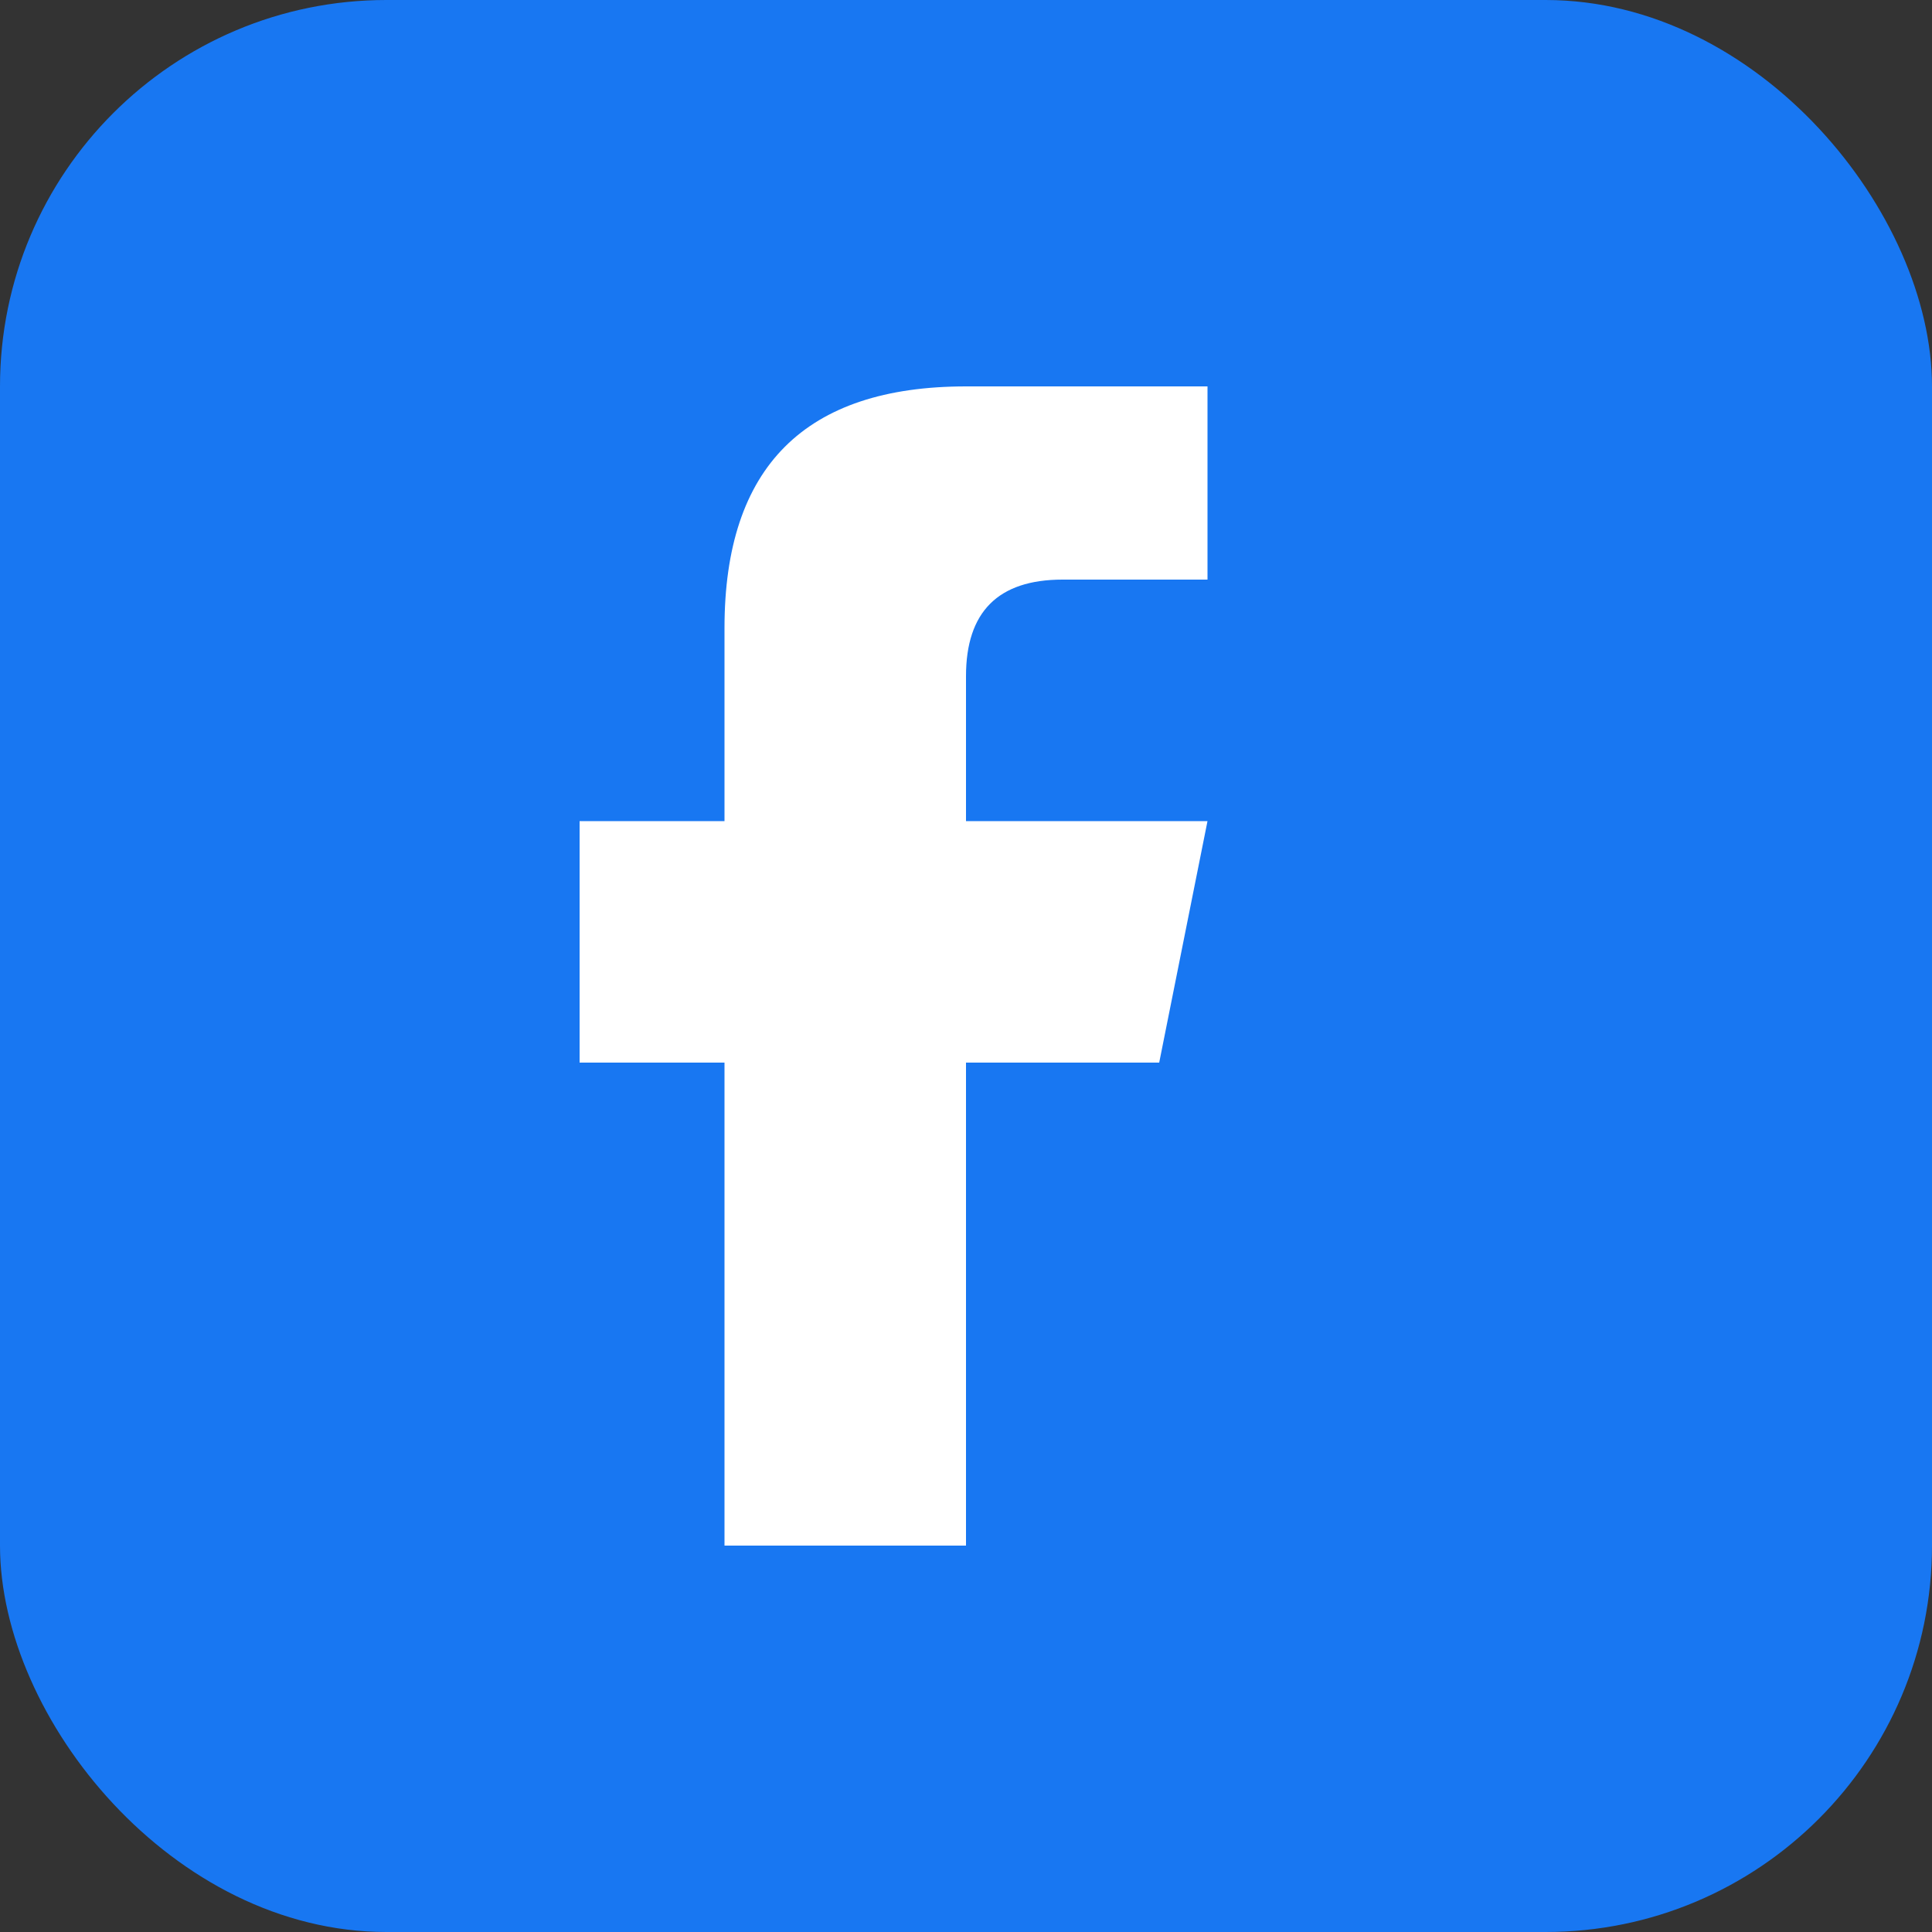
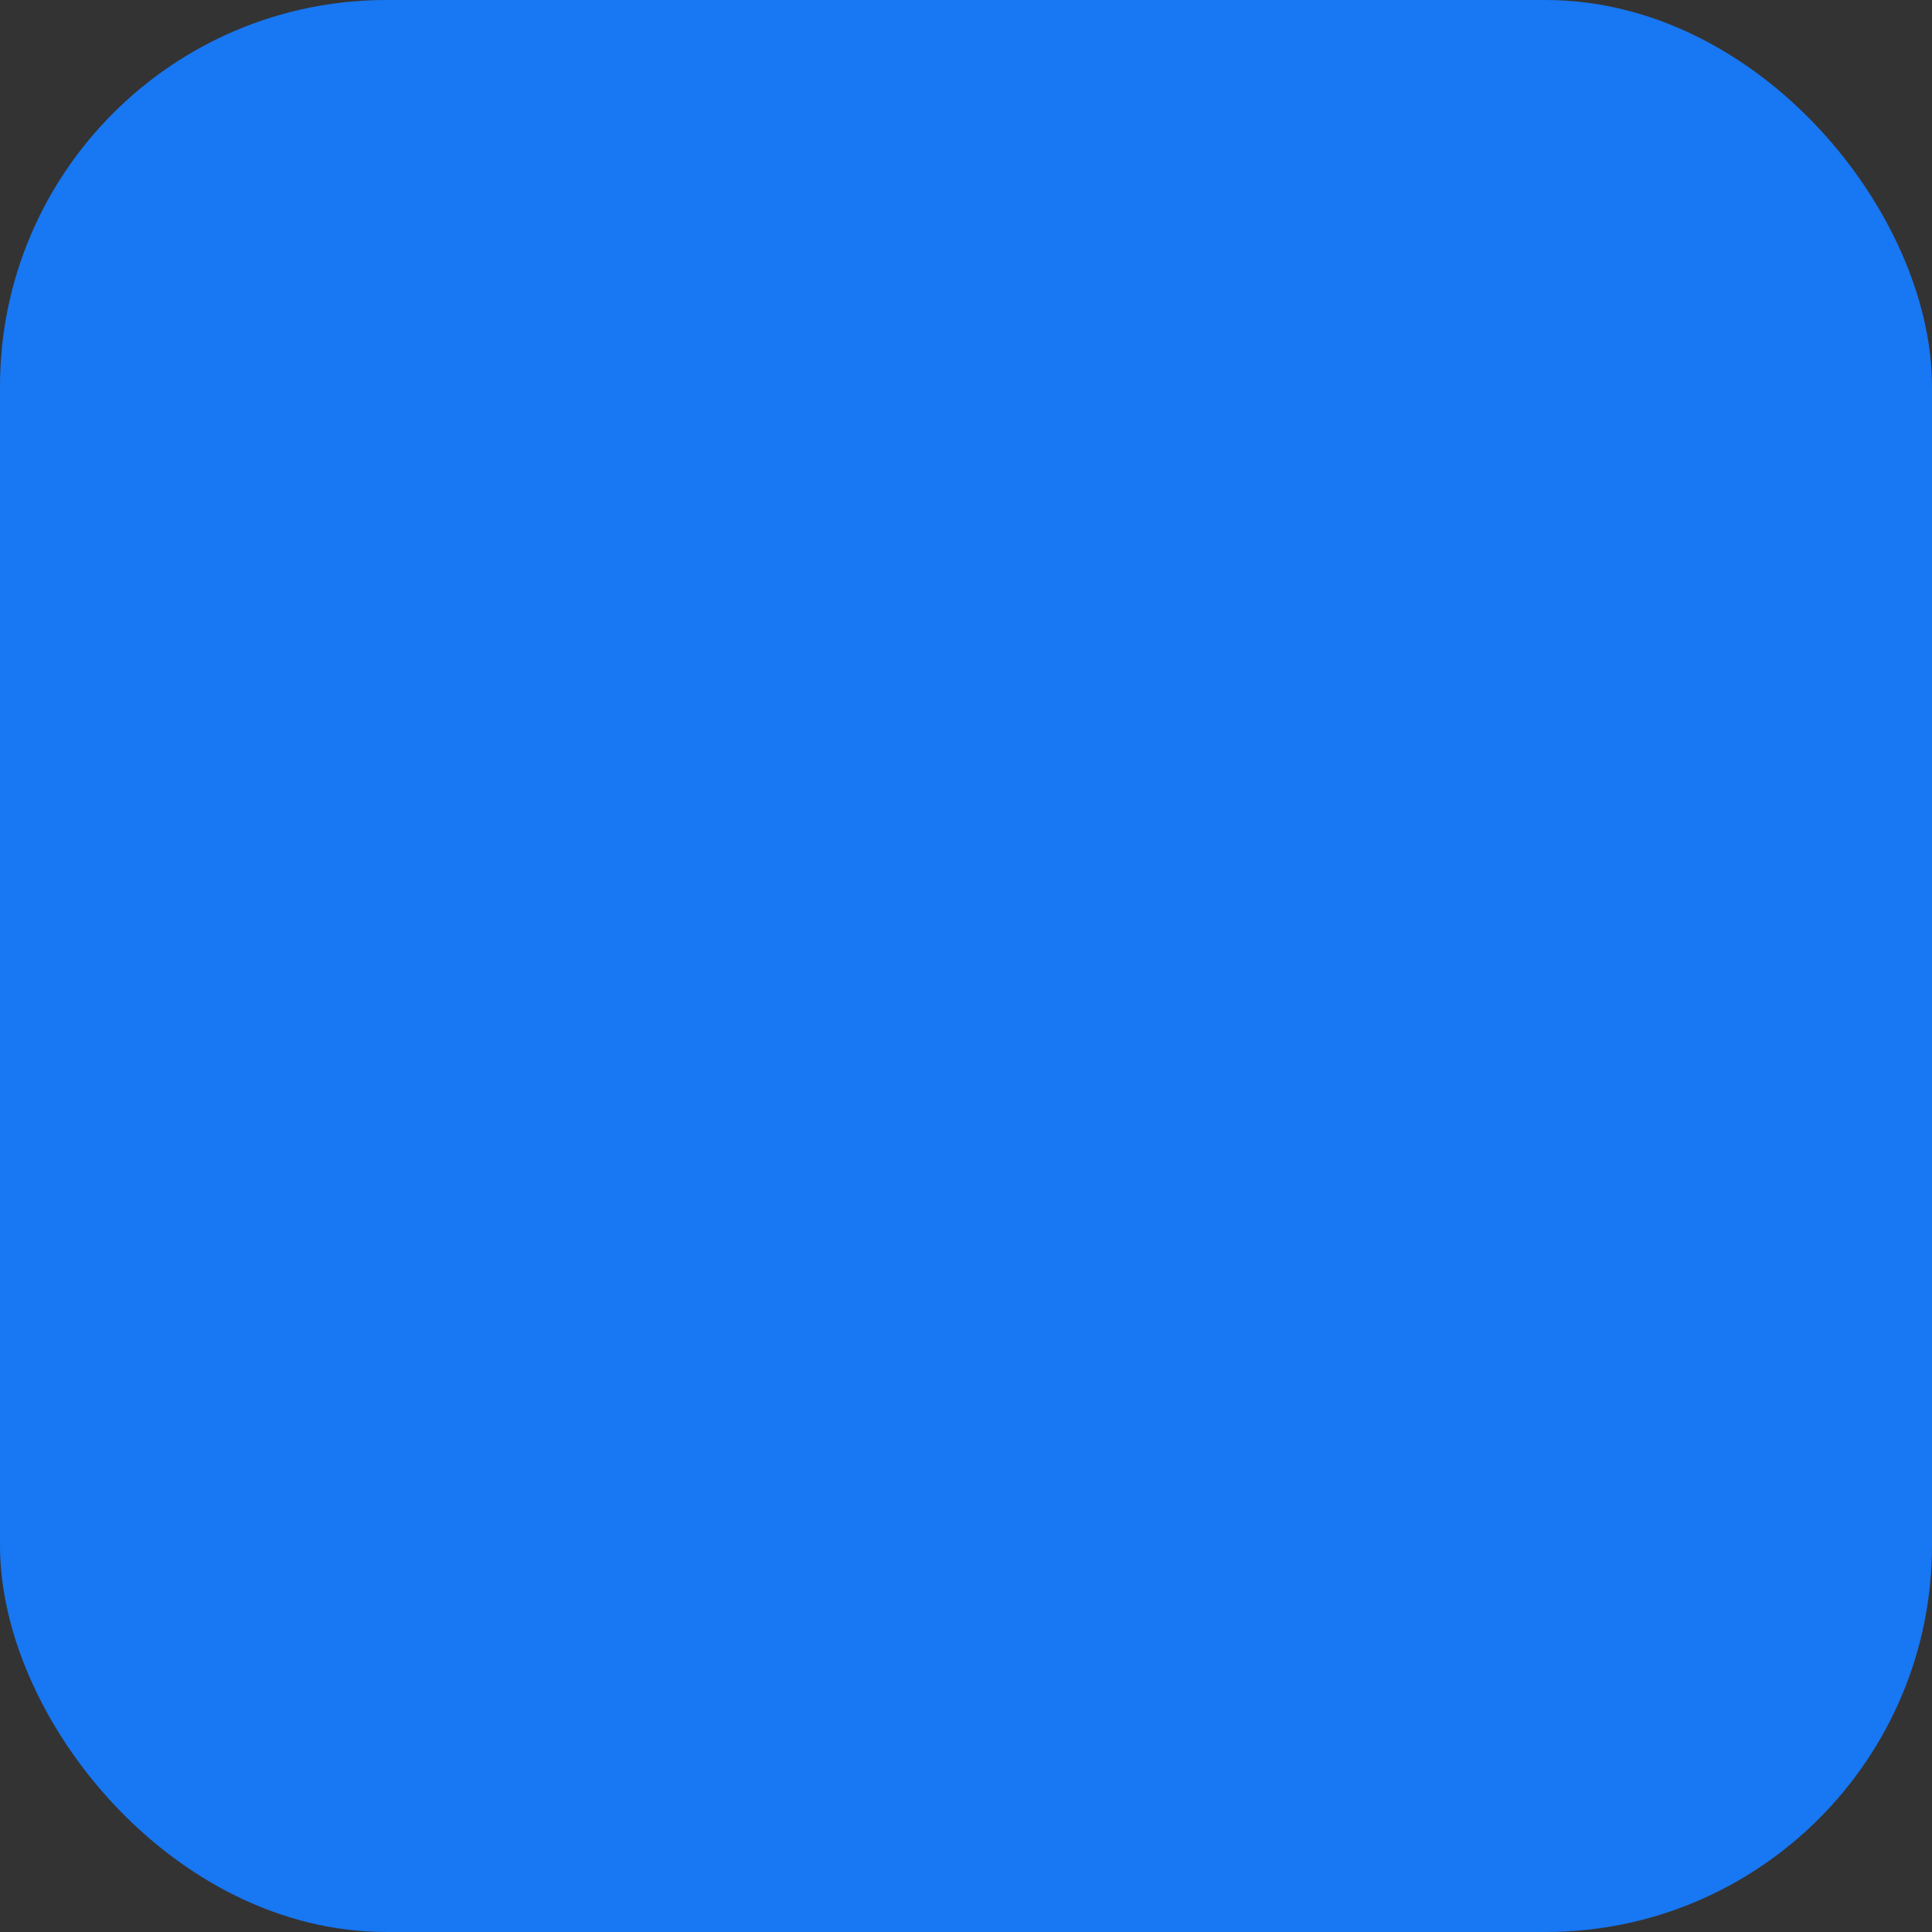
<svg xmlns="http://www.w3.org/2000/svg" viewBox="0 0 40 40" width="40" height="40">
  <rect x="0" y="0" width="40" height="40" fill="#333333" stroke="none" />
  <rect width="40" height="40" rx="8" fill="#1877f2" />
-   <path d="M25 12 L22 12 Q20 12 20 14 L20 17 L25 17 L24 22 L20 22 L20 32 L15 32 L15 22 L12 22 L12 17 L15 17 L15 13 Q15 8 20 8 L25 8 Z" fill="white" />
</svg>